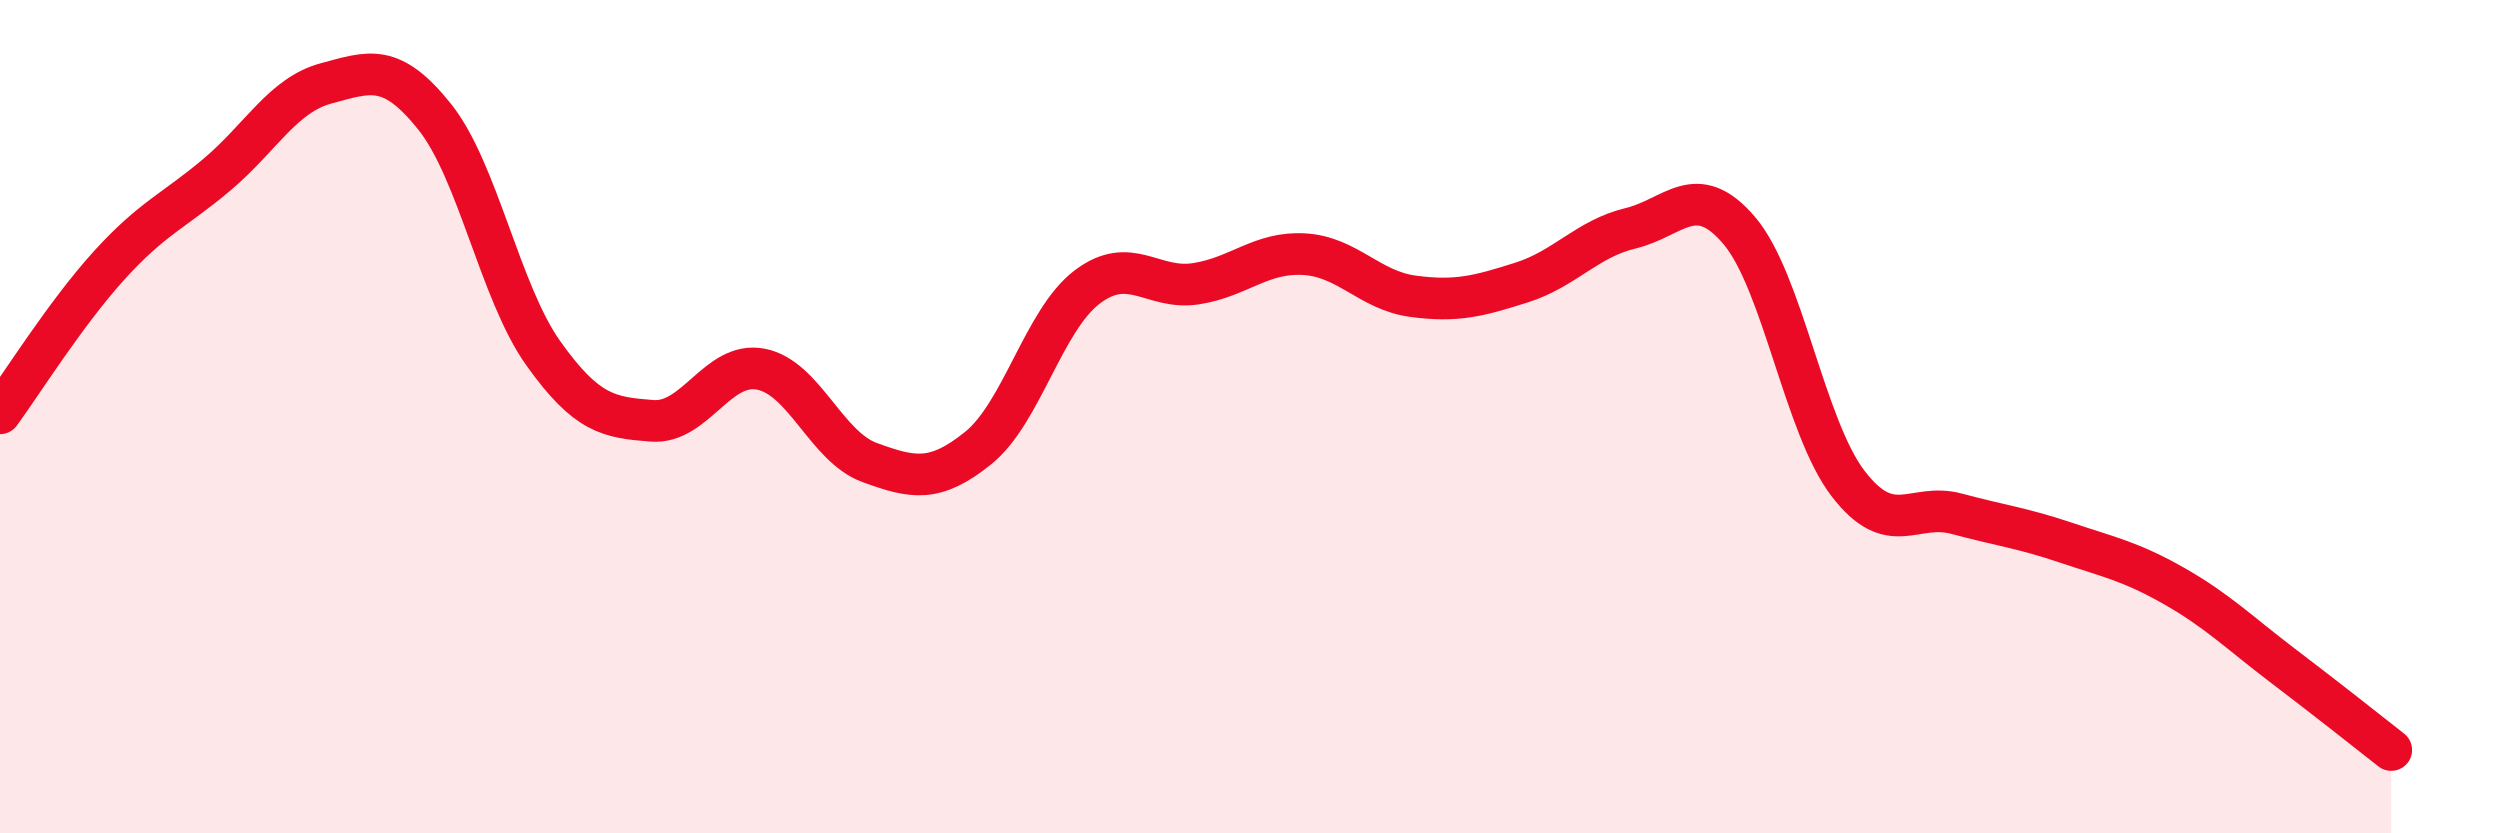
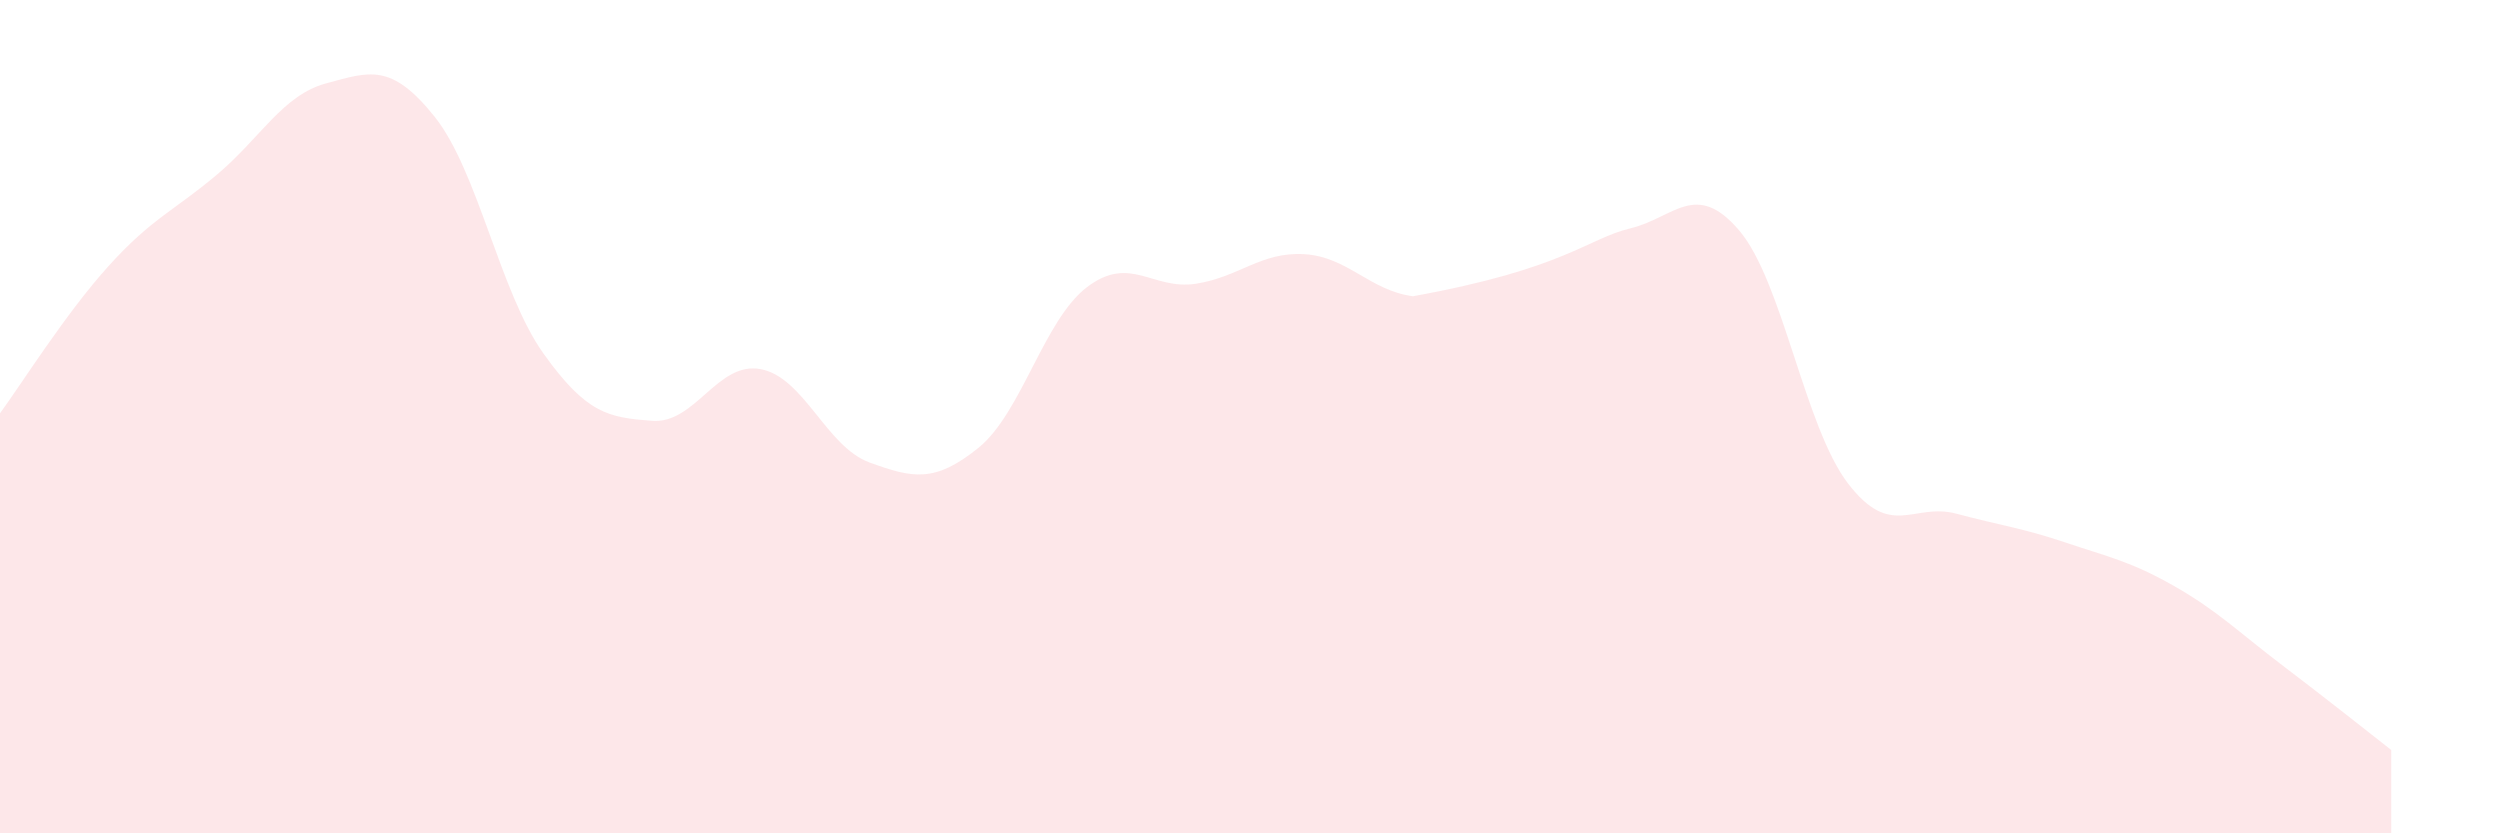
<svg xmlns="http://www.w3.org/2000/svg" width="60" height="20" viewBox="0 0 60 20">
-   <path d="M 0,9.92 C 0.52,9.21 1.57,7.53 2.61,6.38 C 3.65,5.23 4.18,5.06 5.22,4.18 C 6.26,3.3 6.79,2.28 7.83,2 C 8.87,1.72 9.39,1.5 10.43,2.8 C 11.47,4.1 12,7.02 13.04,8.48 C 14.08,9.94 14.61,10.02 15.65,10.1 C 16.69,10.18 17.22,8.66 18.26,8.86 C 19.3,9.06 19.83,10.72 20.87,11.1 C 21.91,11.48 22.44,11.59 23.48,10.75 C 24.52,9.91 25.05,7.68 26.09,6.89 C 27.13,6.1 27.66,6.97 28.7,6.81 C 29.74,6.65 30.26,6.04 31.3,6.1 C 32.34,6.16 32.87,6.97 33.91,7.11 C 34.95,7.25 35.48,7.11 36.52,6.78 C 37.56,6.45 38.09,5.73 39.13,5.48 C 40.17,5.23 40.7,4.31 41.74,5.53 C 42.78,6.75 43.31,10.24 44.35,11.6 C 45.39,12.96 45.92,12.05 46.96,12.33 C 48,12.61 48.53,12.67 49.57,13.02 C 50.61,13.37 51.13,13.47 52.17,14.06 C 53.21,14.65 53.74,15.18 54.78,15.97 C 55.82,16.76 56.87,17.59 57.39,18L57.39 20L0 20Z" fill="#EB0A25" opacity="0.1" stroke-linecap="round" stroke-linejoin="round" />
-   <path d="M 0,9.92 C 0.52,9.21 1.57,7.53 2.61,6.38 C 3.65,5.23 4.18,5.06 5.22,4.18 C 6.26,3.3 6.79,2.28 7.83,2 C 8.87,1.72 9.39,1.5 10.43,2.8 C 11.47,4.1 12,7.02 13.04,8.48 C 14.08,9.94 14.61,10.02 15.65,10.1 C 16.69,10.18 17.22,8.66 18.26,8.86 C 19.3,9.06 19.83,10.72 20.87,11.1 C 21.91,11.48 22.44,11.59 23.48,10.75 C 24.52,9.91 25.05,7.68 26.09,6.89 C 27.13,6.1 27.66,6.97 28.7,6.81 C 29.74,6.65 30.26,6.04 31.3,6.1 C 32.34,6.16 32.87,6.97 33.91,7.11 C 34.95,7.25 35.48,7.11 36.52,6.78 C 37.56,6.45 38.09,5.73 39.13,5.48 C 40.17,5.23 40.7,4.31 41.74,5.53 C 42.78,6.75 43.31,10.24 44.35,11.6 C 45.39,12.96 45.92,12.05 46.96,12.33 C 48,12.61 48.53,12.67 49.57,13.02 C 50.61,13.37 51.13,13.47 52.17,14.06 C 53.21,14.65 53.74,15.18 54.78,15.97 C 55.82,16.76 56.87,17.59 57.39,18" stroke="#EB0A25" stroke-width="1" fill="none" stroke-linecap="round" stroke-linejoin="round" />
+   <path d="M 0,9.92 C 0.52,9.21 1.57,7.53 2.61,6.38 C 3.65,5.23 4.18,5.06 5.22,4.18 C 6.26,3.3 6.79,2.28 7.83,2 C 8.87,1.72 9.39,1.5 10.43,2.8 C 11.47,4.1 12,7.02 13.04,8.48 C 14.08,9.94 14.61,10.02 15.65,10.1 C 16.69,10.18 17.22,8.66 18.26,8.86 C 19.3,9.06 19.83,10.72 20.87,11.1 C 21.91,11.48 22.44,11.59 23.48,10.75 C 24.52,9.91 25.05,7.68 26.09,6.89 C 27.13,6.1 27.66,6.97 28.7,6.81 C 29.74,6.65 30.26,6.04 31.3,6.1 C 32.34,6.16 32.87,6.97 33.91,7.11 C 37.56,6.45 38.09,5.73 39.13,5.48 C 40.17,5.23 40.7,4.31 41.74,5.53 C 42.78,6.75 43.31,10.24 44.35,11.6 C 45.39,12.96 45.92,12.05 46.96,12.33 C 48,12.61 48.53,12.67 49.57,13.02 C 50.61,13.37 51.13,13.47 52.17,14.06 C 53.21,14.65 53.74,15.18 54.78,15.97 C 55.82,16.76 56.87,17.59 57.39,18L57.39 20L0 20Z" fill="#EB0A25" opacity="0.1" stroke-linecap="round" stroke-linejoin="round" />
</svg>